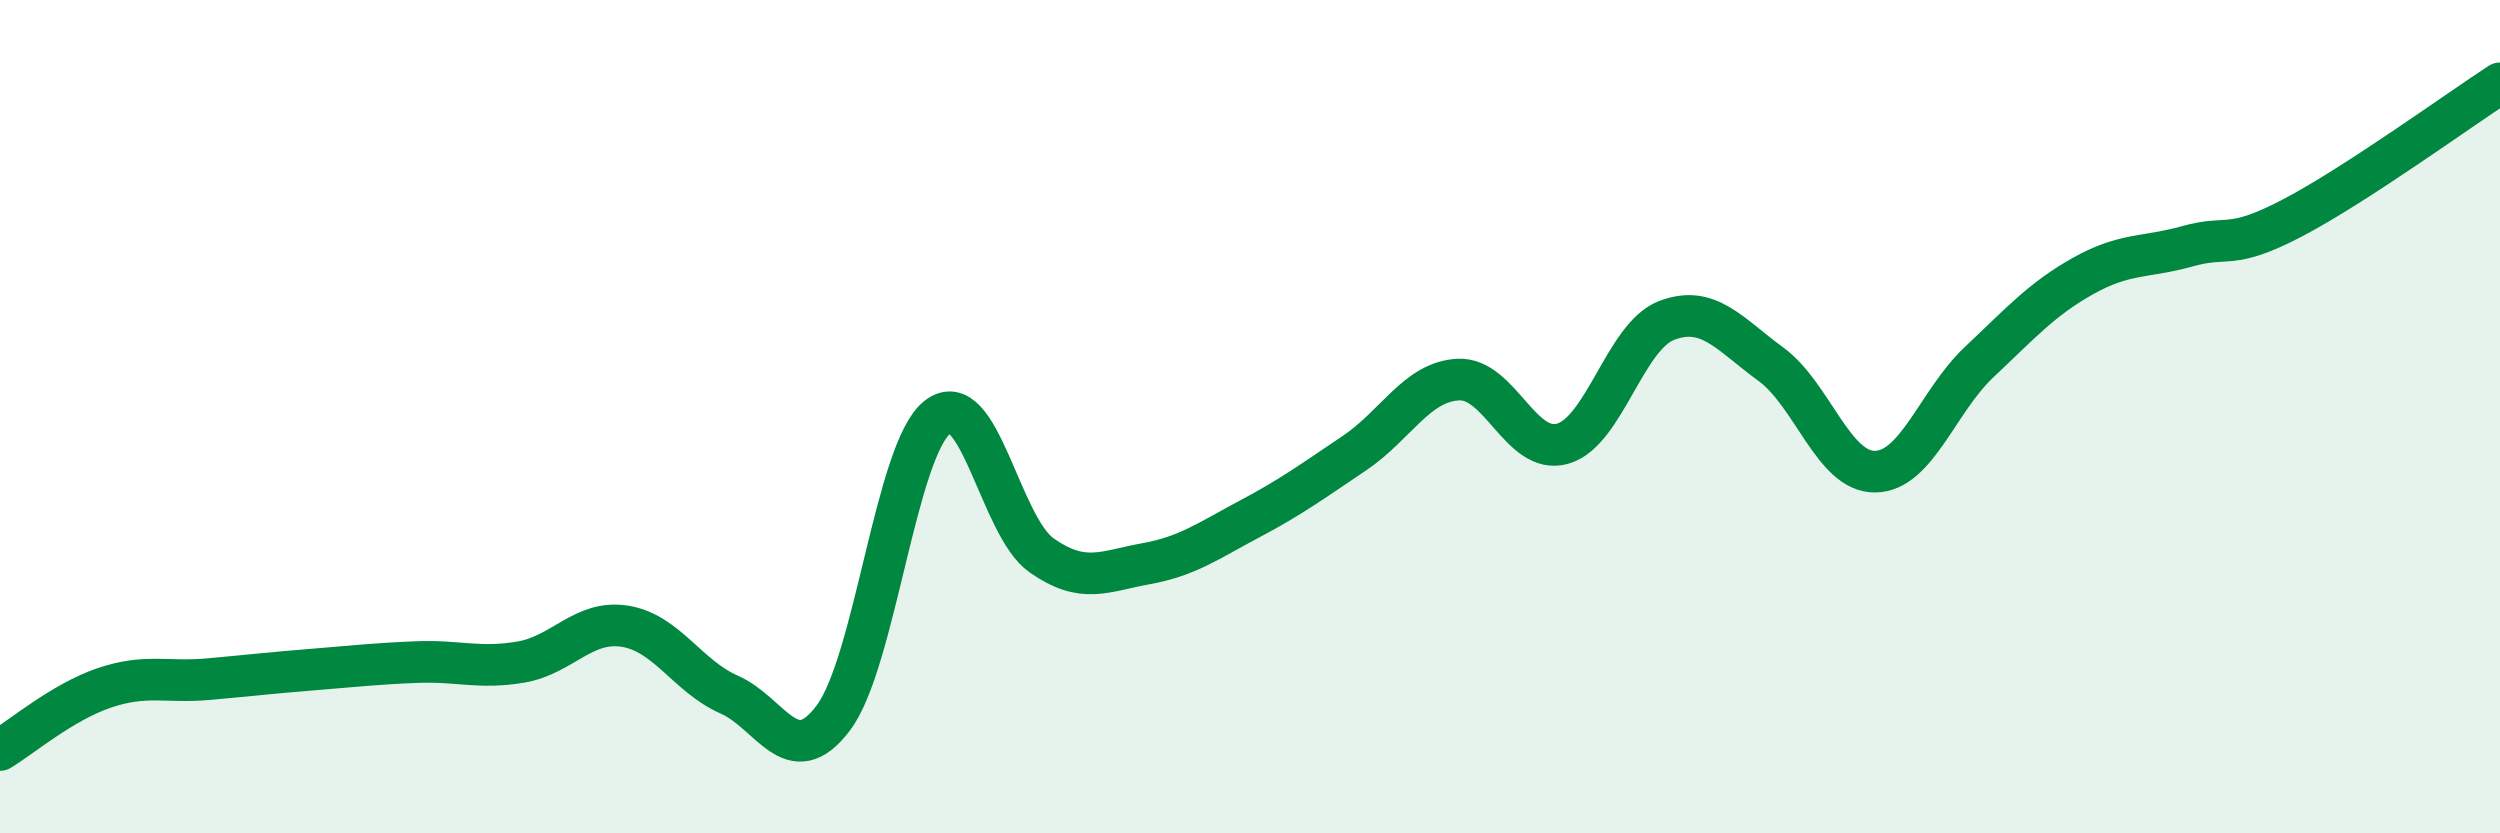
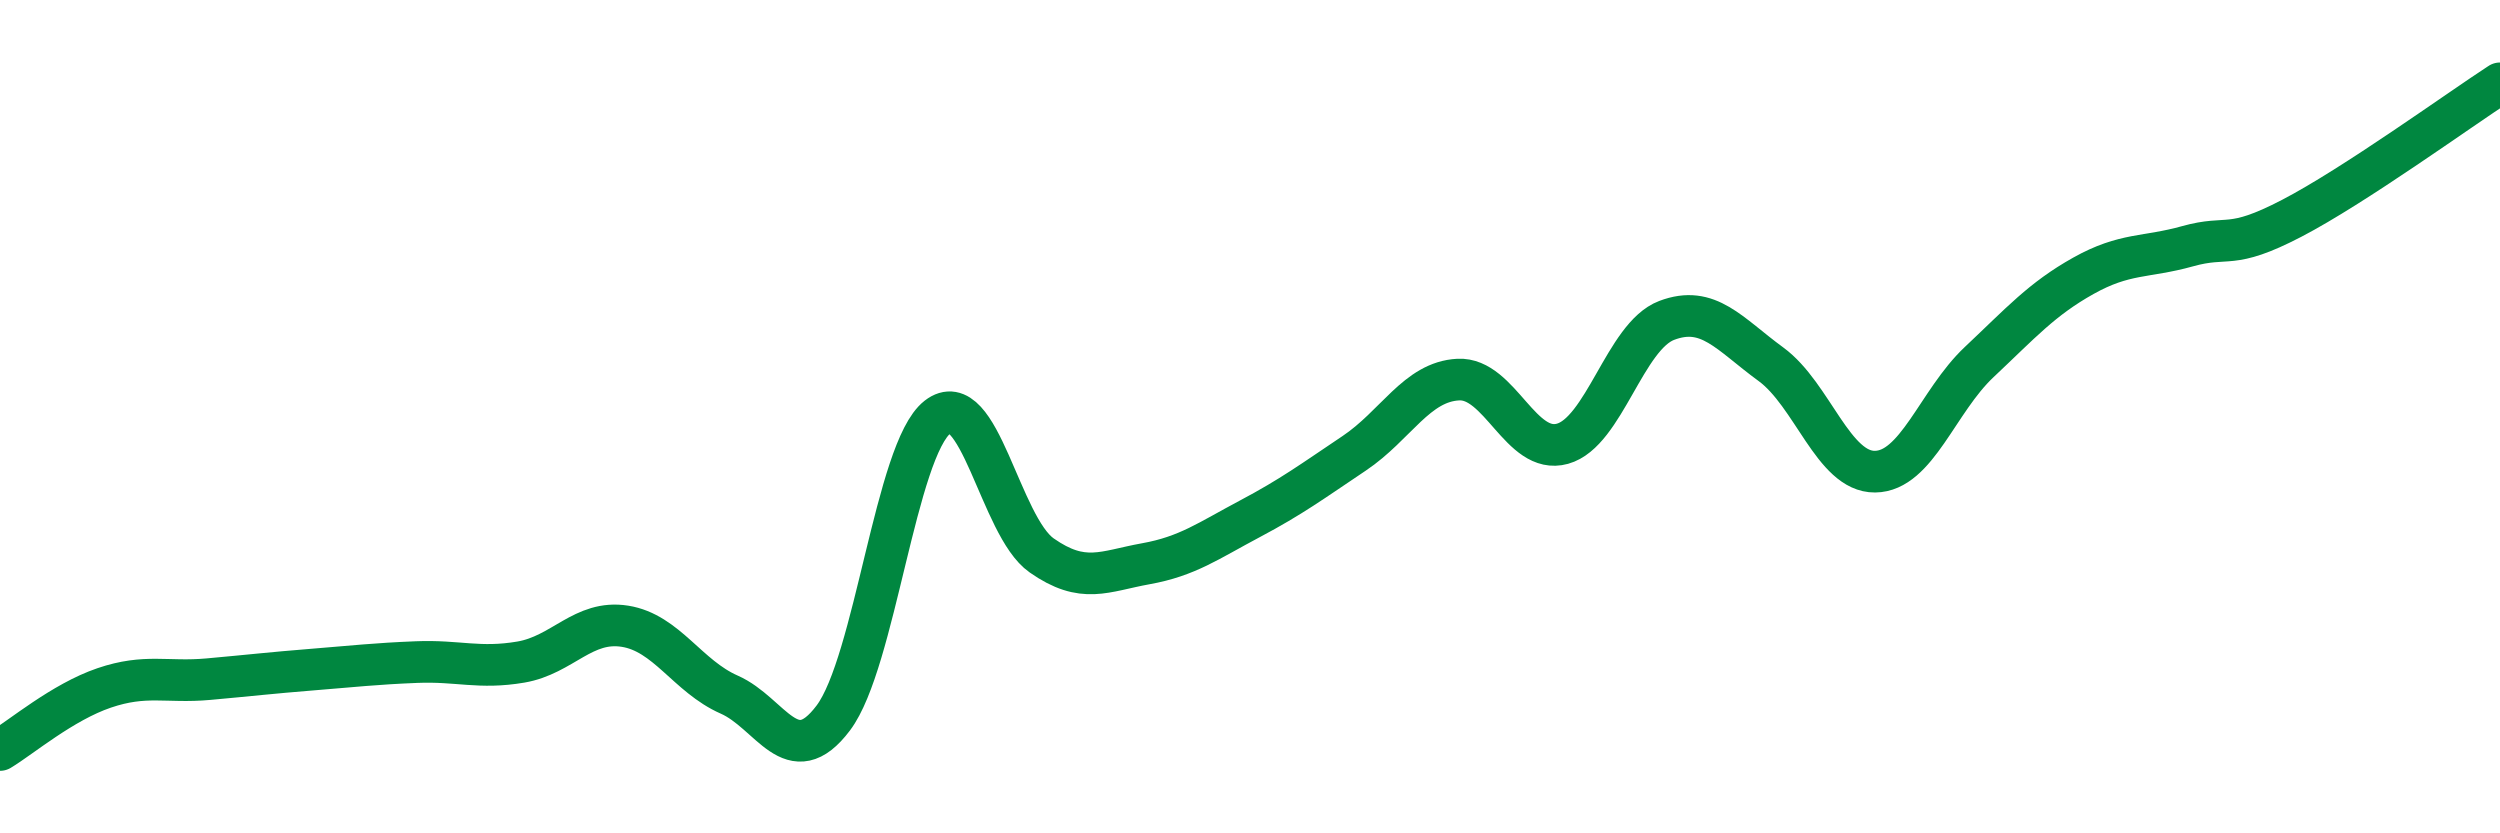
<svg xmlns="http://www.w3.org/2000/svg" width="60" height="20" viewBox="0 0 60 20">
-   <path d="M 0,18 C 0.5,17.7 1.5,16.85 2.5,16.51 C 3.5,16.17 4,16.39 5,16.3 C 6,16.21 6.5,16.15 7.5,16.07 C 8.5,15.99 9,15.93 10,15.89 C 11,15.85 11.5,16.06 12.5,15.89 C 13.5,15.72 14,14.87 15,15.03 C 16,15.19 16.5,16.23 17.5,16.67 C 18.5,17.11 19,18.56 20,17.23 C 21,15.9 21.5,10.79 22.5,10.01 C 23.5,9.23 24,12.63 25,13.33 C 26,14.03 26.5,13.71 27.5,13.53 C 28.5,13.35 29,12.98 30,12.45 C 31,11.92 31.5,11.55 32.5,10.88 C 33.5,10.21 34,9.16 35,9.11 C 36,9.06 36.5,10.93 37.5,10.65 C 38.5,10.37 39,8.07 40,7.69 C 41,7.31 41.5,8.01 42.5,8.74 C 43.5,9.47 44,11.33 45,11.32 C 46,11.31 46.5,9.63 47.5,8.69 C 48.5,7.75 49,7.18 50,6.62 C 51,6.06 51.5,6.19 52.5,5.91 C 53.5,5.63 53.5,6.02 55,5.24 C 56.5,4.46 59,2.65 60,2L60 20L0 20Z" fill="#008740" opacity="0.1" stroke-linecap="round" stroke-linejoin="round" />
  <path d="M 0,18 C 0.5,17.7 1.5,16.85 2.5,16.51 C 3.5,16.17 4,16.39 5,16.3 C 6,16.21 6.5,16.15 7.5,16.07 C 8.5,15.99 9,15.93 10,15.89 C 11,15.85 11.5,16.06 12.5,15.89 C 13.5,15.72 14,14.87 15,15.03 C 16,15.19 16.5,16.23 17.5,16.67 C 18.5,17.11 19,18.56 20,17.23 C 21,15.9 21.5,10.79 22.5,10.01 C 23.5,9.23 24,12.63 25,13.33 C 26,14.03 26.5,13.71 27.5,13.53 C 28.5,13.35 29,12.98 30,12.45 C 31,11.92 31.5,11.55 32.5,10.88 C 33.5,10.21 34,9.16 35,9.11 C 36,9.06 36.5,10.93 37.5,10.65 C 38.5,10.37 39,8.07 40,7.69 C 41,7.31 41.5,8.01 42.5,8.74 C 43.5,9.47 44,11.33 45,11.32 C 46,11.31 46.5,9.63 47.5,8.69 C 48.5,7.75 49,7.18 50,6.62 C 51,6.06 51.5,6.19 52.5,5.91 C 53.5,5.63 53.5,6.02 55,5.24 C 56.5,4.46 59,2.65 60,2" stroke="#008740" stroke-width="1" fill="none" stroke-linecap="round" stroke-linejoin="round" />
</svg>